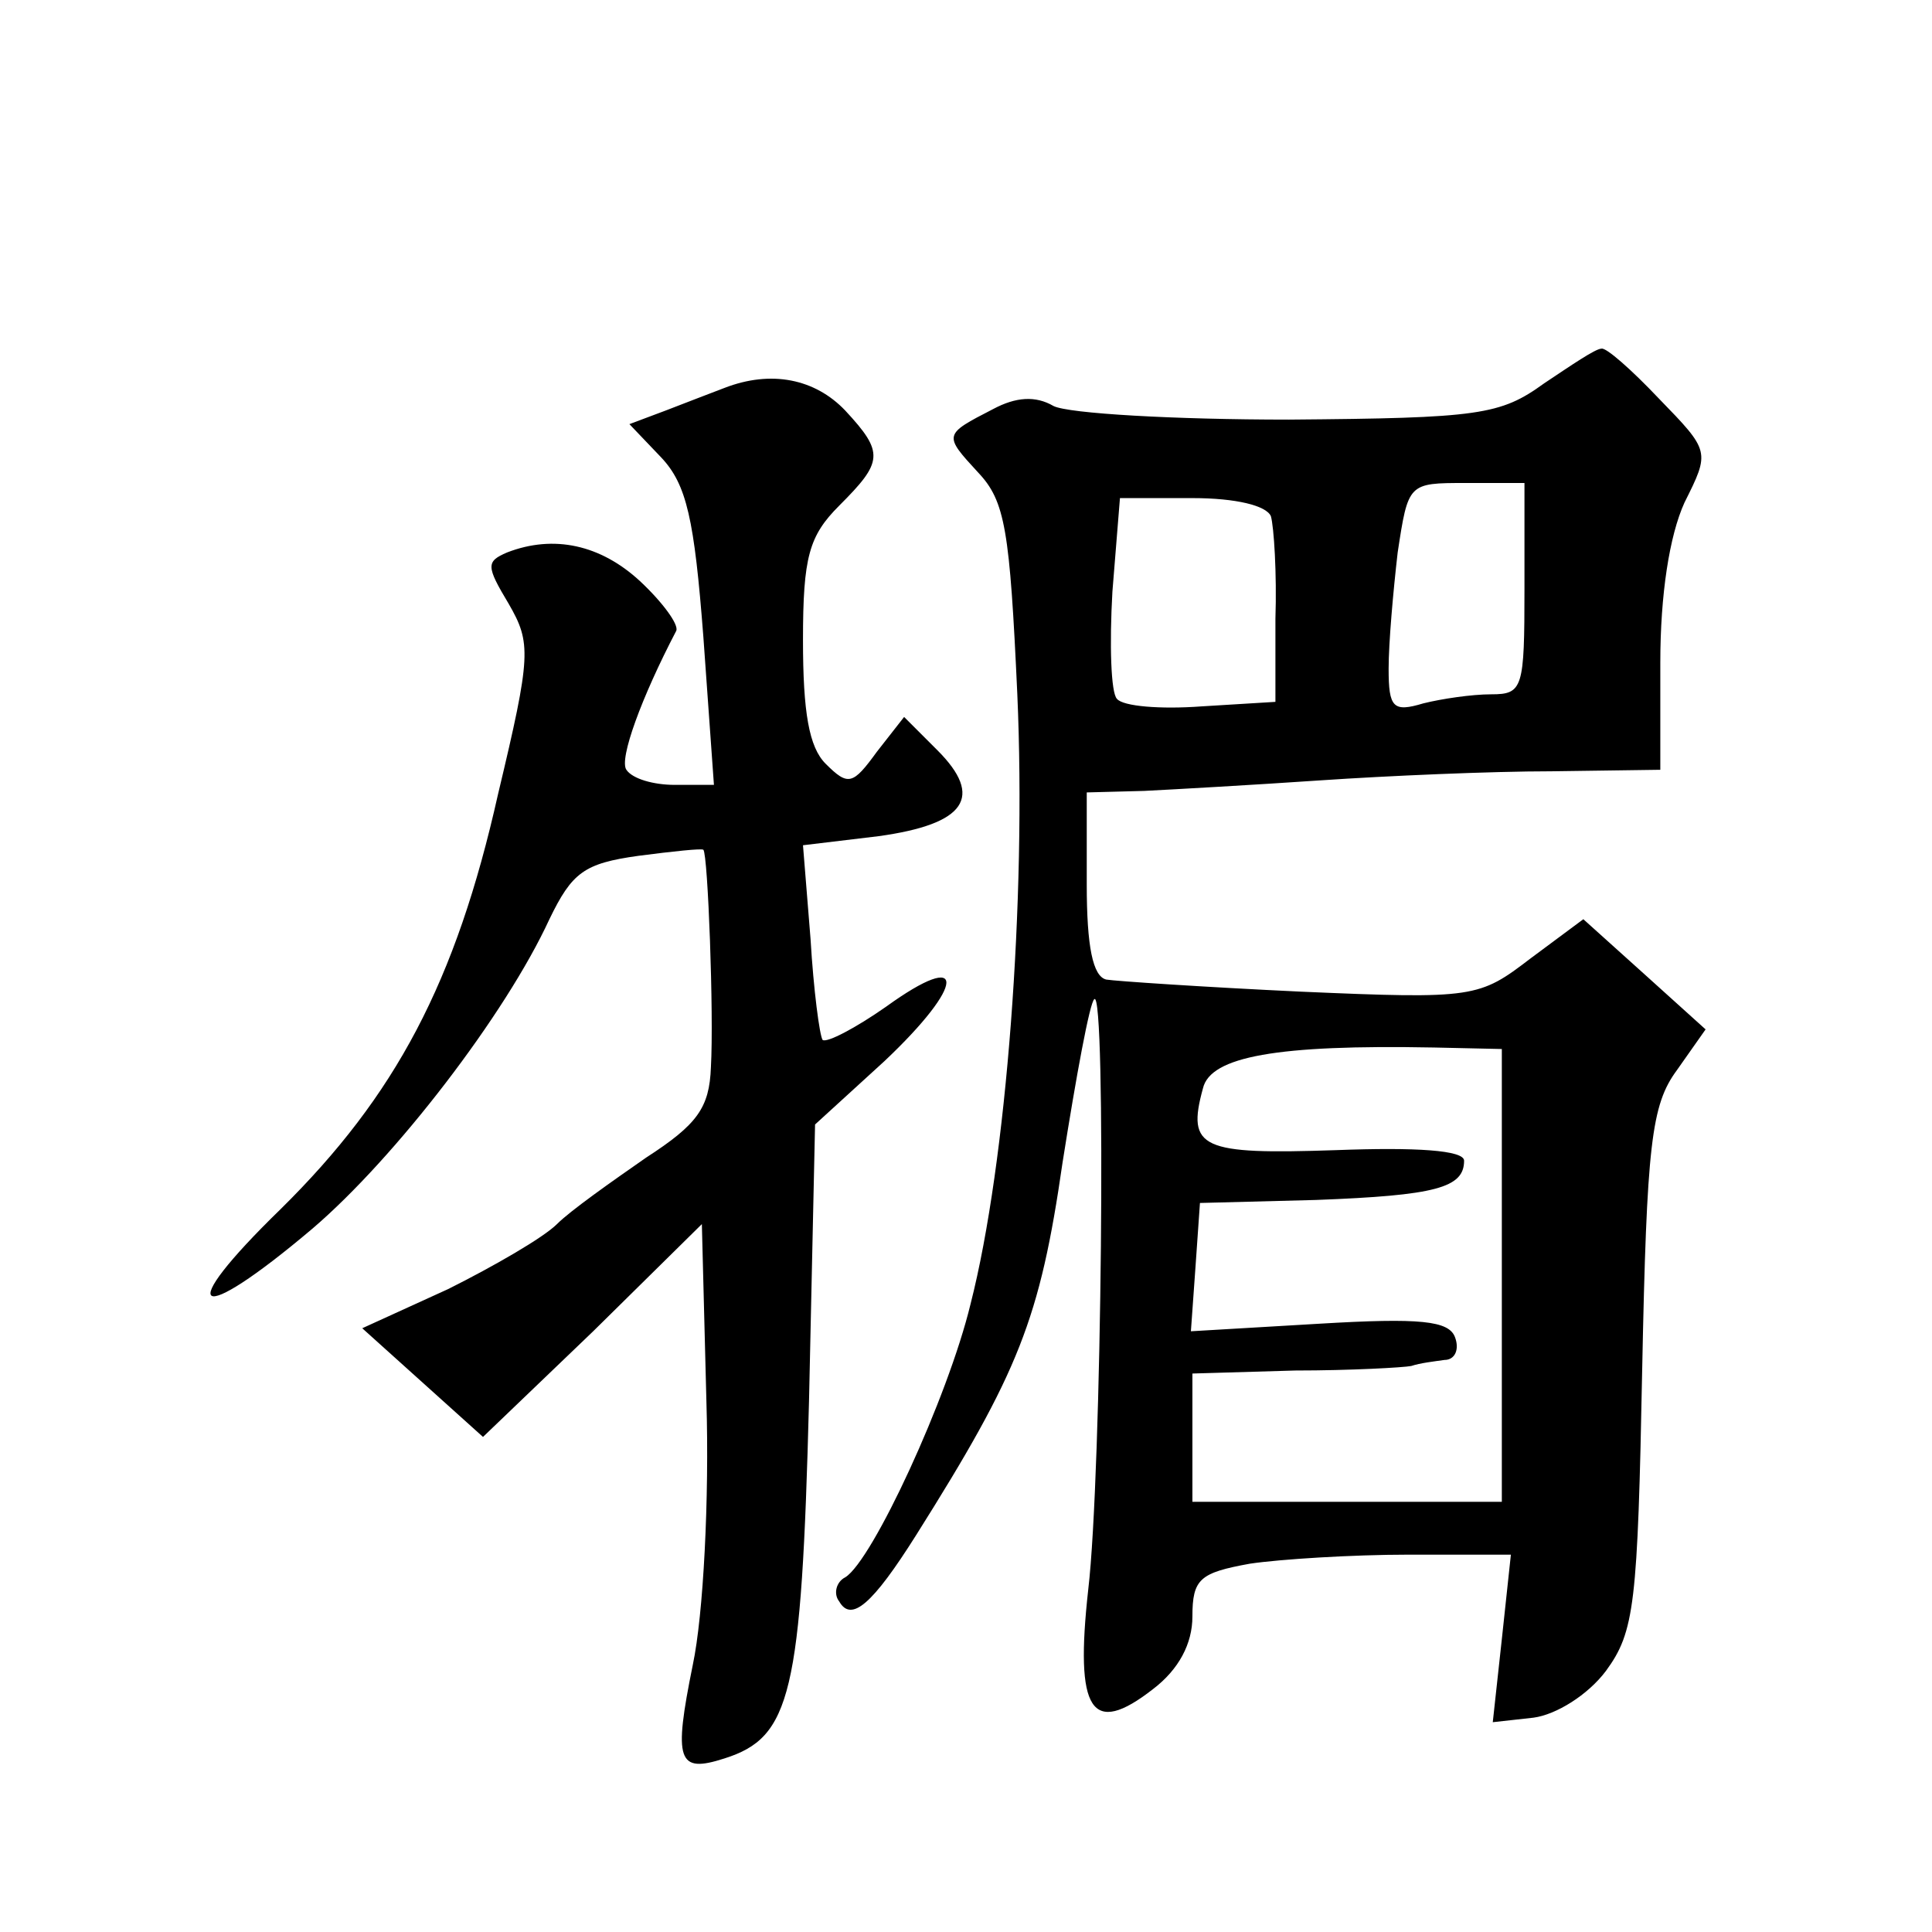
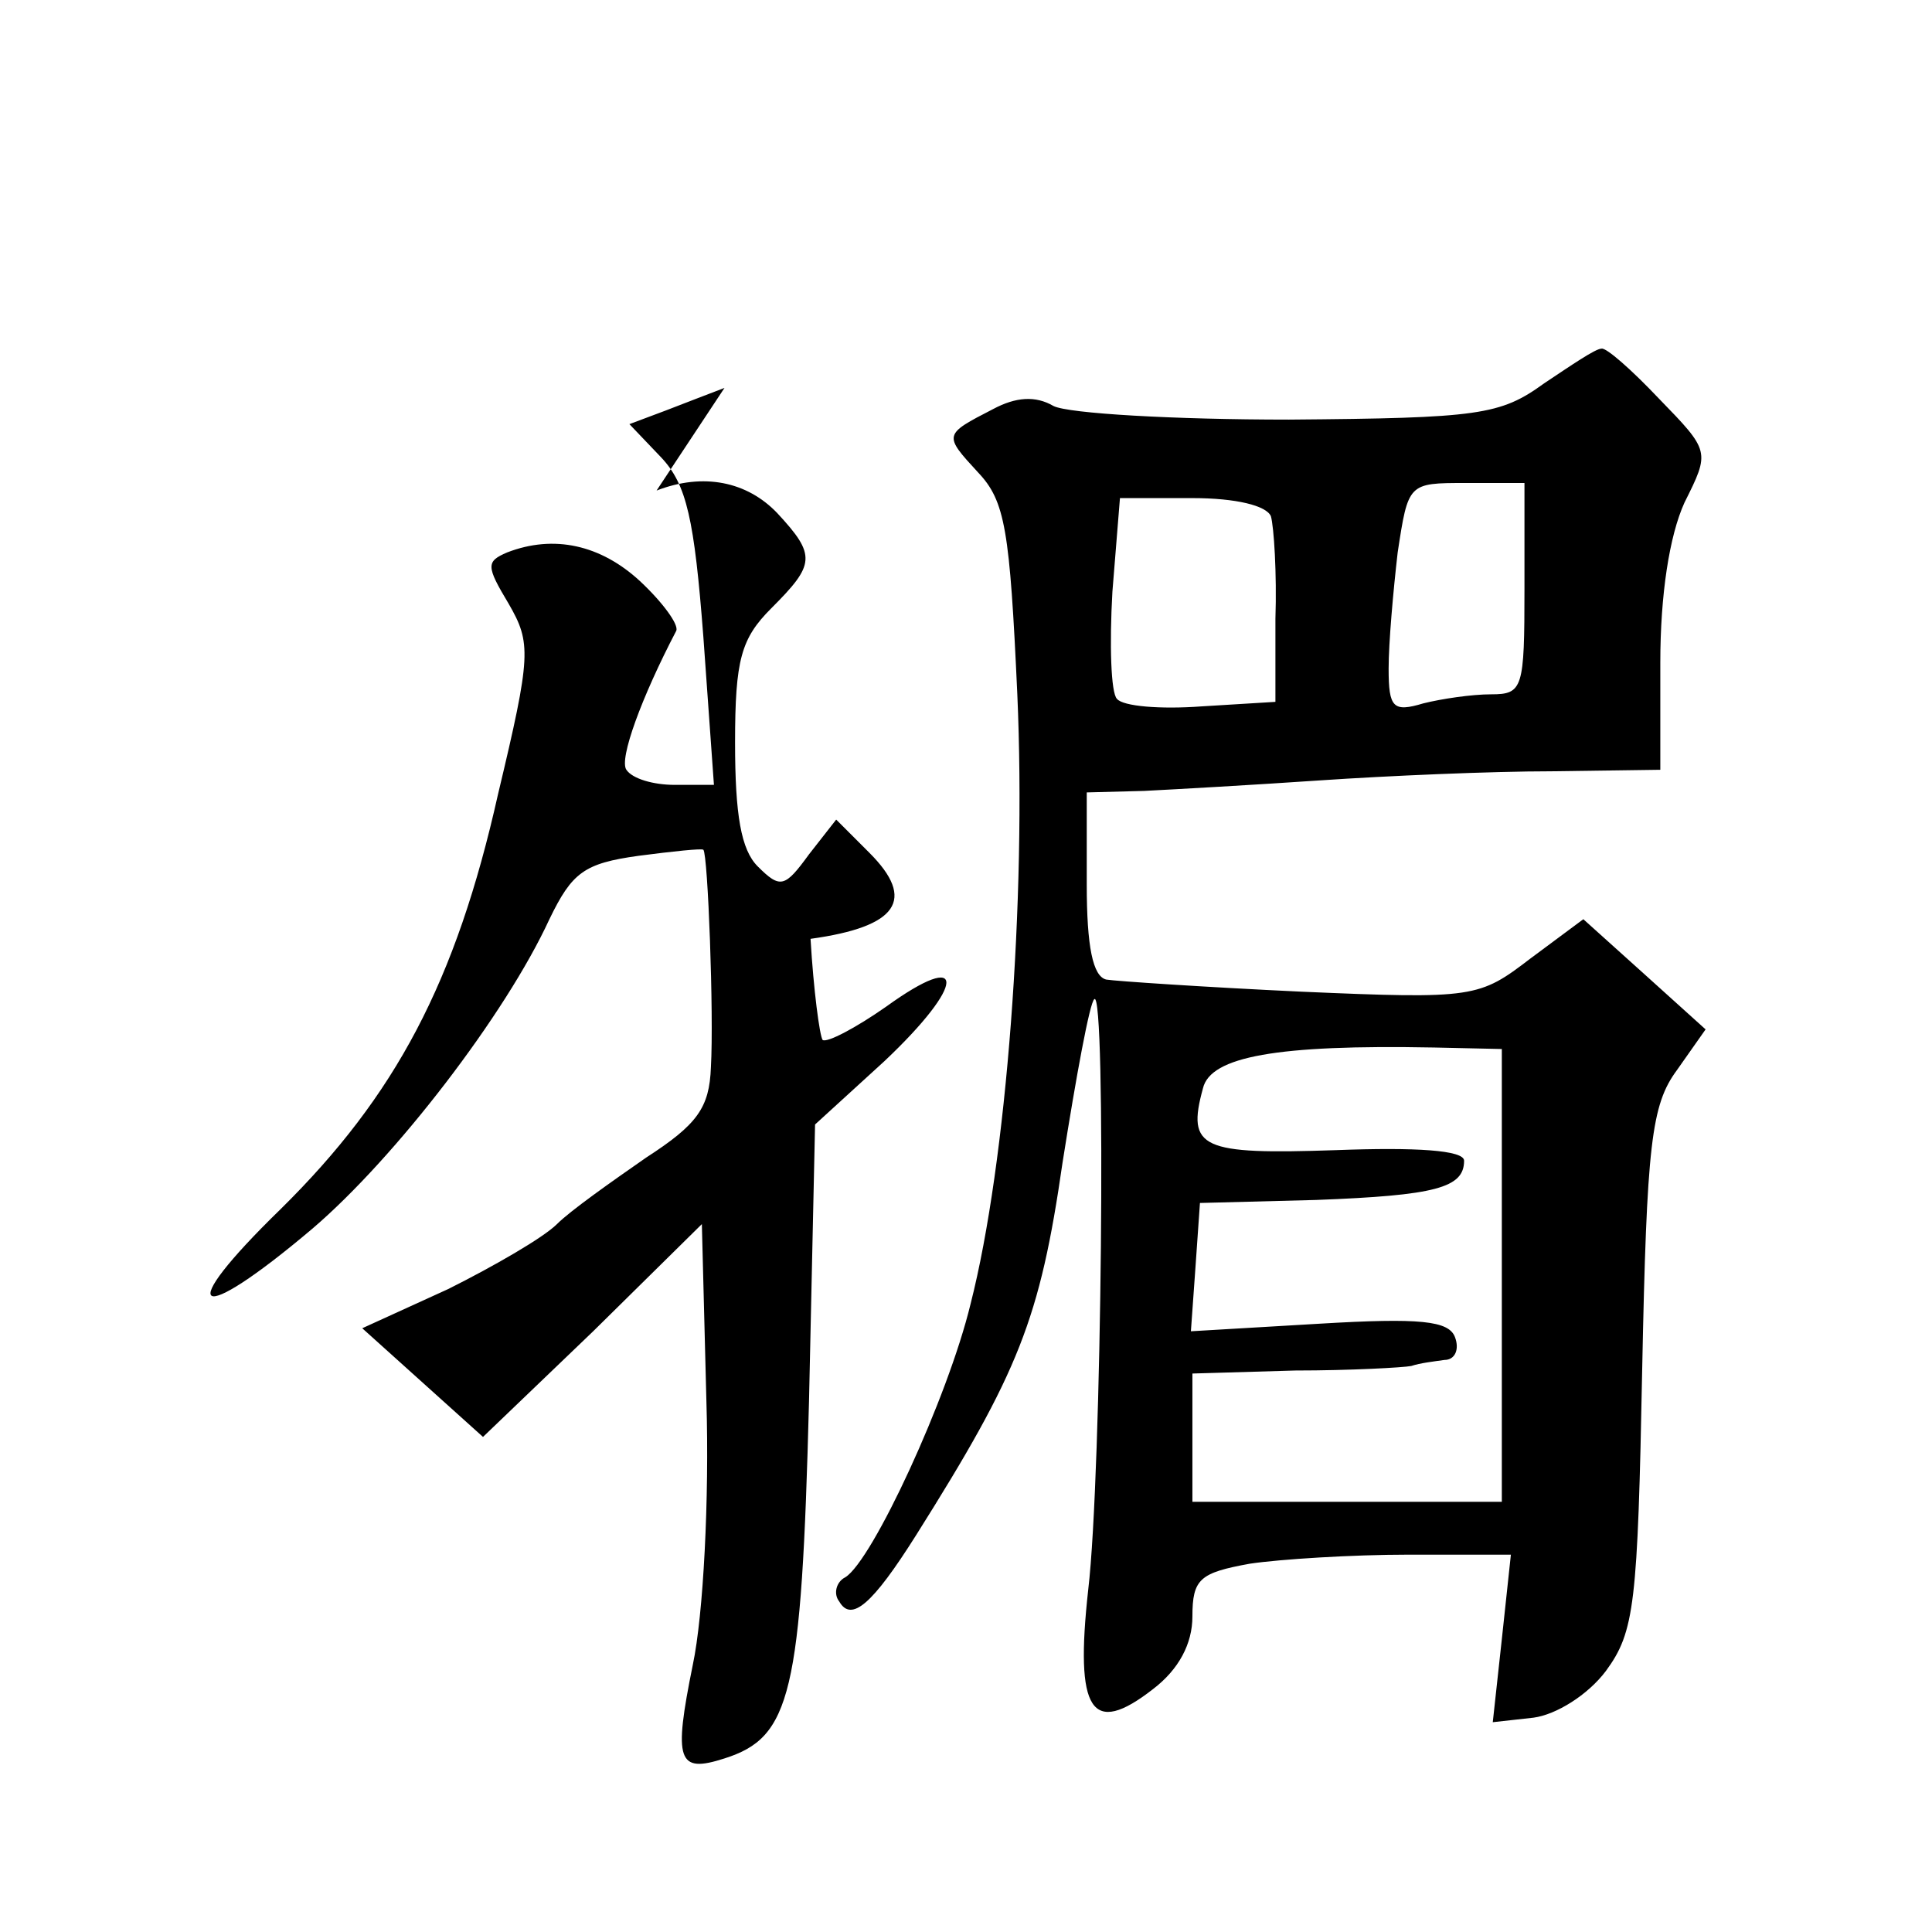
<svg xmlns="http://www.w3.org/2000/svg" version="1.0" width="128pt" height="128pt" viewBox="0 0 128 128" preserveAspectRatio="xMidYMid meet">
  <g transform="translate(0,128) scale(0.1,-0.1)" fill="#0" stroke="none">
-     <path d="M1023 1026 c-29 -21 -43 -23 -169 -24 -76 0 -146 4 -156 9 -12 7 -25 6 -40 -2 -33 -17 -33 -17 -10 -42 18 -19 21 -38 26 -147 6 -136 -7 -310 -31 -404 -15 -62 -65 -170 -83 -181 -6 -3 -8 -11 -4 -16 8 -14 22 -2 51 44 68 108 82 143 97 247 9 57 18 106 21 108 8 8 5 -315 -4 -391 -9 -81 2 -98 43 -66 17 13 26 30 26 48 0 25 5 29 38 35 20 3 68 6 105 6 l68 0 -6 -56 -6 -55 27 3 c15 2 36 15 48 31 19 26 21 44 24 200 3 149 6 175 23 198 l19 27 -41 37 -40 36 -35 -26 c-34 -26 -37 -27 -152 -22 -64 3 -123 7 -129 8 -9 2 -13 22 -13 63 l0 61 38 1 c20 1 73 4 117 7 44 3 113 6 153 6 l72 1 0 71 c0 45 6 84 16 106 17 34 17 34 -17 69 -18 19 -35 34 -38 33 -4 0 -20 -11 -38 -23z m-13 -136 c0 -66 -1 -70 -22 -70 -13 0 -33 -3 -45 -6 -20 -6 -23 -3 -23 23 0 17 3 51 6 77 7 46 7 46 45 46 l39 0 0 -70z m-168 48 c2 -7 4 -38 3 -68 l0 -55 -49 -3 c-27 -2 -52 0 -56 5 -4 4 -5 36 -3 71 l5 62 48 0 c29 0 49 -5 52 -12z m153 -503 l0 -150 -102 0 -103 0 0 42 0 43 68 2 c37 0 72 2 77 3 6 2 15 3 22 4 7 0 10 7 7 15 -4 11 -23 13 -90 9 l-85 -5 3 42 3 43 77 2 c79 3 98 8 98 26 0 7 -32 9 -85 7 -89 -3 -99 1 -88 41 5 21 49 29 153 27 l45 -1 0 -150z M480 1023 c-8 -3 -26 -10 -39 -15 l-24 -9 21 -22 c17 -18 22 -41 28 -119 l7 -98 -26 0 c-14 0 -28 4 -32 10 -5 7 10 48 33 92 2 4 -9 19 -24 33 -26 24 -57 31 -88 19 -14 -6 -14 -9 1 -34 15 -26 15 -34 -7 -126 -28 -125 -68 -200 -144 -275 -72 -70 -57 -79 21 -13 55 47 128 142 157 205 15 31 23 37 59 42 23 3 42 5 43 4 3 -3 7 -109 5 -144 -1 -27 -9 -38 -43 -60 -23 -16 -50 -35 -59 -44 -9 -9 -42 -28 -72 -43 l-57 -26 40 -36 40 -36 73 70 72 71 3 -117 c2 -65 -2 -142 -9 -175 -13 -64 -10 -72 21 -62 44 14 51 42 56 237 l4 183 46 42 c54 51 55 75 1 36 -20 -14 -39 -24 -42 -22 -2 3 -6 33 -8 67 l-5 62 50 6 c58 8 70 26 39 57 l-22 22 -18 -23 c-16 -22 -19 -23 -34 -8 -11 11 -15 34 -15 82 0 55 4 69 24 89 29 29 30 35 4 63 -20 21 -49 27 -80 15z" />
+     <path d="M1023 1026 c-29 -21 -43 -23 -169 -24 -76 0 -146 4 -156 9 -12 7 -25 6 -40 -2 -33 -17 -33 -17 -10 -42 18 -19 21 -38 26 -147 6 -136 -7 -310 -31 -404 -15 -62 -65 -170 -83 -181 -6 -3 -8 -11 -4 -16 8 -14 22 -2 51 44 68 108 82 143 97 247 9 57 18 106 21 108 8 8 5 -315 -4 -391 -9 -81 2 -98 43 -66 17 13 26 30 26 48 0 25 5 29 38 35 20 3 68 6 105 6 l68 0 -6 -56 -6 -55 27 3 c15 2 36 15 48 31 19 26 21 44 24 200 3 149 6 175 23 198 l19 27 -41 37 -40 36 -35 -26 c-34 -26 -37 -27 -152 -22 -64 3 -123 7 -129 8 -9 2 -13 22 -13 63 l0 61 38 1 c20 1 73 4 117 7 44 3 113 6 153 6 l72 1 0 71 c0 45 6 84 16 106 17 34 17 34 -17 69 -18 19 -35 34 -38 33 -4 0 -20 -11 -38 -23z m-13 -136 c0 -66 -1 -70 -22 -70 -13 0 -33 -3 -45 -6 -20 -6 -23 -3 -23 23 0 17 3 51 6 77 7 46 7 46 45 46 l39 0 0 -70z m-168 48 c2 -7 4 -38 3 -68 l0 -55 -49 -3 c-27 -2 -52 0 -56 5 -4 4 -5 36 -3 71 l5 62 48 0 c29 0 49 -5 52 -12z m153 -503 l0 -150 -102 0 -103 0 0 42 0 43 68 2 c37 0 72 2 77 3 6 2 15 3 22 4 7 0 10 7 7 15 -4 11 -23 13 -90 9 l-85 -5 3 42 3 43 77 2 c79 3 98 8 98 26 0 7 -32 9 -85 7 -89 -3 -99 1 -88 41 5 21 49 29 153 27 l45 -1 0 -150z M480 1023 c-8 -3 -26 -10 -39 -15 l-24 -9 21 -22 c17 -18 22 -41 28 -119 l7 -98 -26 0 c-14 0 -28 4 -32 10 -5 7 10 48 33 92 2 4 -9 19 -24 33 -26 24 -57 31 -88 19 -14 -6 -14 -9 1 -34 15 -26 15 -34 -7 -126 -28 -125 -68 -200 -144 -275 -72 -70 -57 -79 21 -13 55 47 128 142 157 205 15 31 23 37 59 42 23 3 42 5 43 4 3 -3 7 -109 5 -144 -1 -27 -9 -38 -43 -60 -23 -16 -50 -35 -59 -44 -9 -9 -42 -28 -72 -43 l-57 -26 40 -36 40 -36 73 70 72 71 3 -117 c2 -65 -2 -142 -9 -175 -13 -64 -10 -72 21 -62 44 14 51 42 56 237 l4 183 46 42 c54 51 55 75 1 36 -20 -14 -39 -24 -42 -22 -2 3 -6 33 -8 67 c58 8 70 26 39 57 l-22 22 -18 -23 c-16 -22 -19 -23 -34 -8 -11 11 -15 34 -15 82 0 55 4 69 24 89 29 29 30 35 4 63 -20 21 -49 27 -80 15z" />
  </g>
</svg>